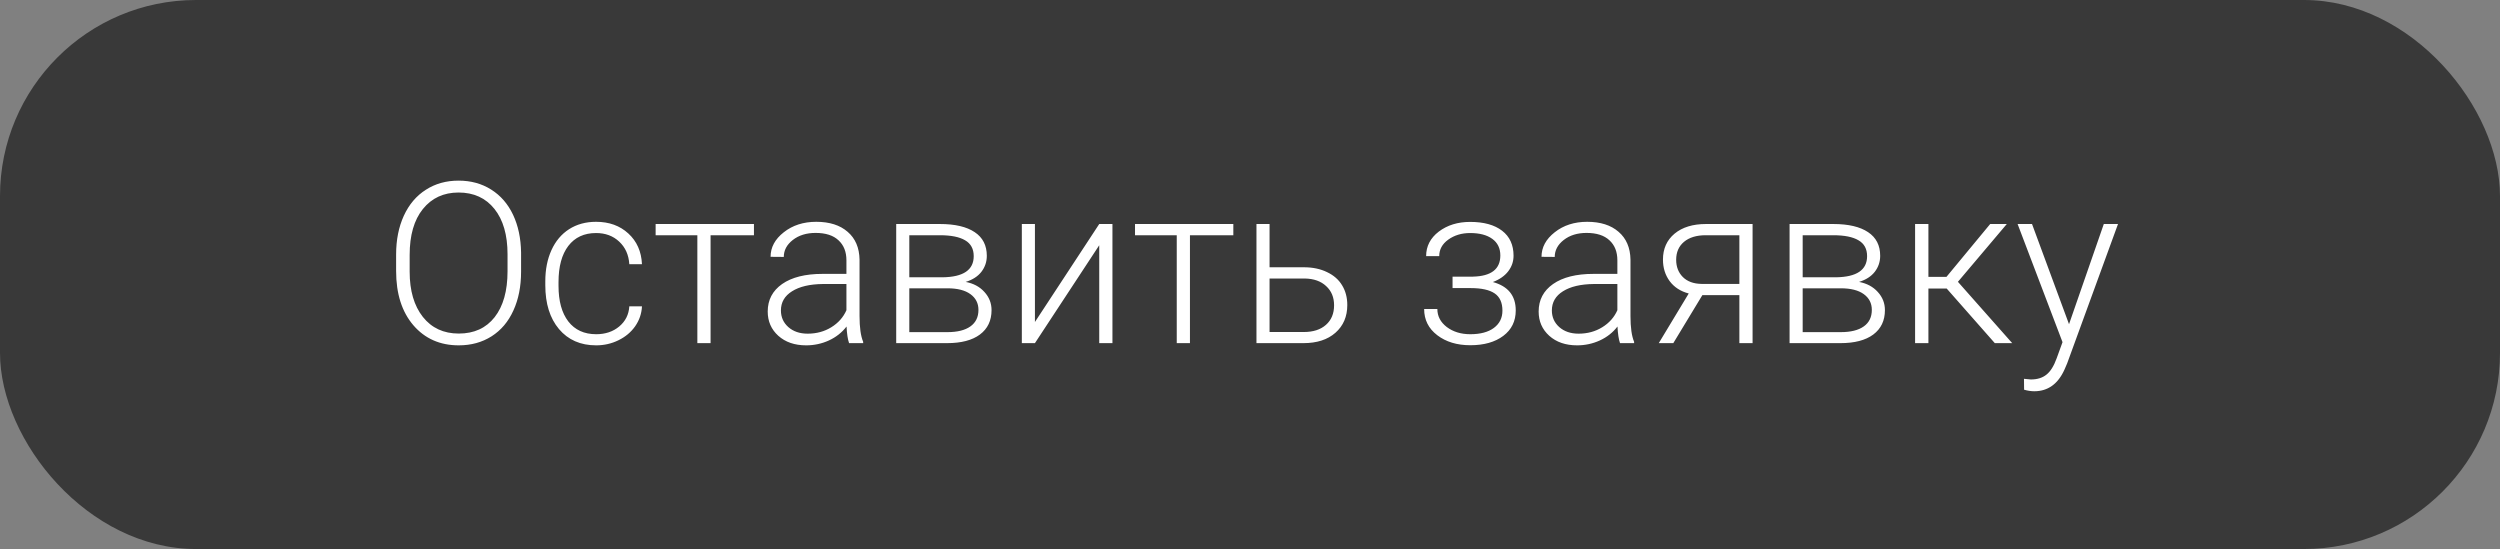
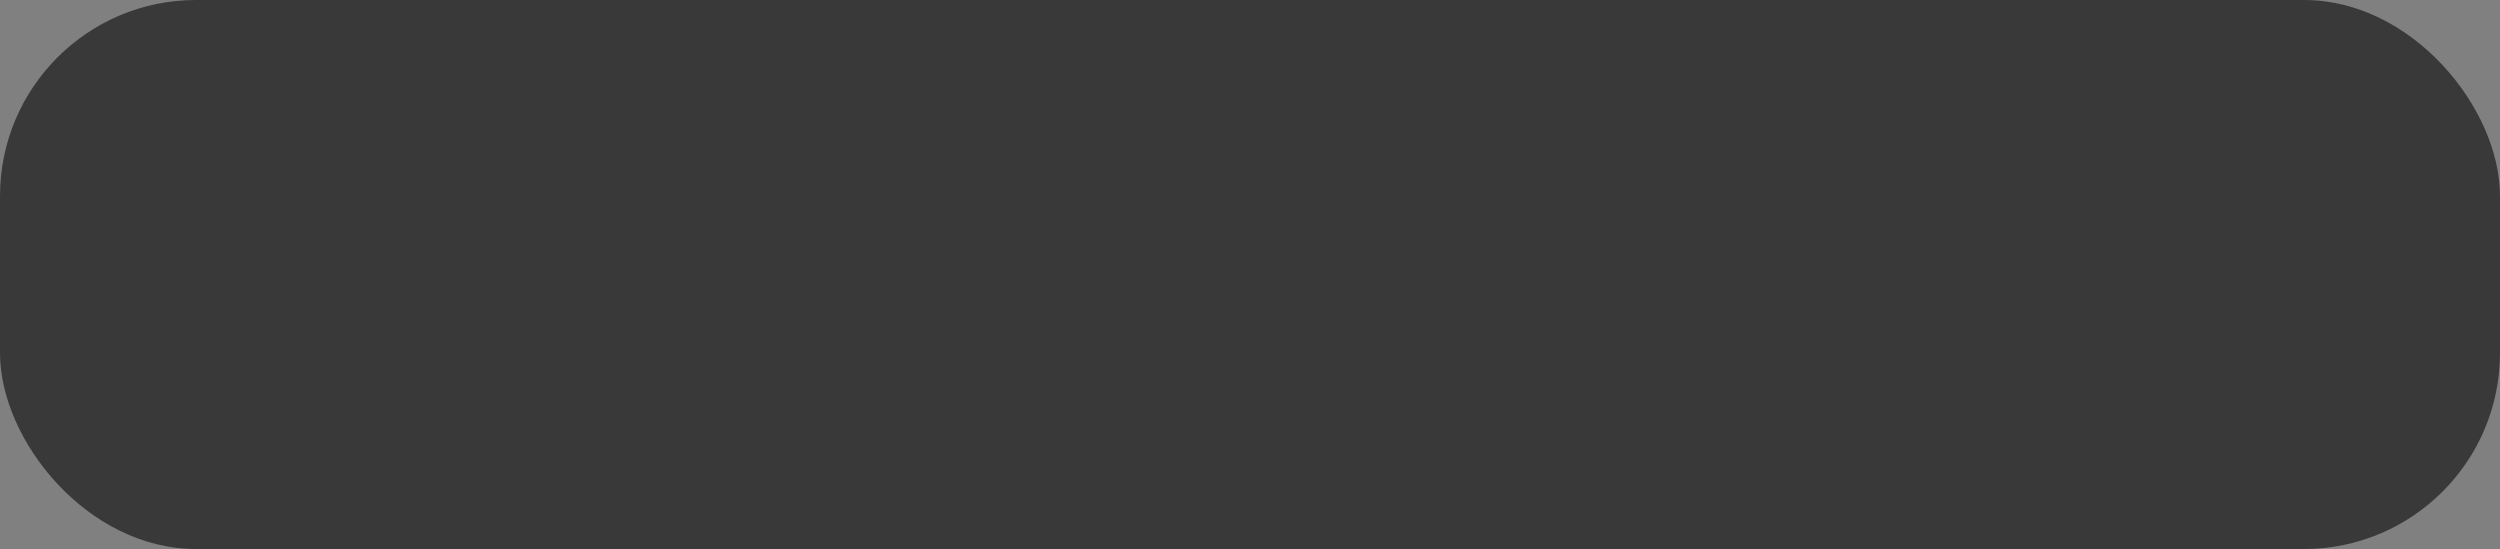
<svg xmlns="http://www.w3.org/2000/svg" width="255" height="56" viewBox="0 0 255 56" fill="none">
  <rect x="0" y="0" width="255" height="56" fill="#808080" stroke="none" />
  <rect width="255" height="56" rx="20" fill="#393939" />
-   <path d="M53.15 27.711C53.15 29.216 52.888 30.538 52.364 31.676C51.848 32.814 51.106 33.69 50.141 34.304C49.175 34.918 48.059 35.225 46.794 35.225C44.885 35.225 43.342 34.543 42.167 33.181C40.992 31.811 40.404 29.965 40.404 27.644V25.959C40.404 24.47 40.666 23.152 41.19 22.006C41.721 20.853 42.47 19.97 43.436 19.356C44.402 18.735 45.514 18.424 46.772 18.424C48.029 18.424 49.137 18.727 50.096 19.334C51.062 19.94 51.806 20.797 52.331 21.905C52.855 23.013 53.128 24.297 53.15 25.757V27.711ZM51.769 25.937C51.769 23.968 51.324 22.426 50.433 21.31C49.542 20.195 48.321 19.637 46.772 19.637C45.252 19.637 44.039 20.198 43.133 21.321C42.234 22.437 41.785 23.998 41.785 26.004V27.711C41.785 29.651 42.234 31.189 43.133 32.327C44.031 33.458 45.252 34.023 46.794 34.023C48.359 34.023 49.579 33.465 50.455 32.35C51.331 31.227 51.769 29.666 51.769 27.666V25.937ZM60.81 34.09C61.745 34.09 62.528 33.828 63.157 33.304C63.793 32.773 64.138 32.088 64.19 31.249H65.481C65.444 31.99 65.212 32.668 64.785 33.282C64.358 33.888 63.789 34.364 63.078 34.708C62.374 35.052 61.618 35.225 60.81 35.225C59.215 35.225 57.95 34.671 57.014 33.562C56.085 32.454 55.621 30.965 55.621 29.093V28.689C55.621 27.491 55.831 26.431 56.25 25.51C56.669 24.589 57.268 23.878 58.047 23.377C58.833 22.875 59.75 22.624 60.798 22.624C62.131 22.624 63.228 23.021 64.089 23.814C64.957 24.608 65.421 25.652 65.481 26.948H64.19C64.13 25.997 63.786 25.23 63.157 24.645C62.535 24.061 61.749 23.77 60.798 23.77C59.585 23.77 58.642 24.207 57.968 25.084C57.302 25.959 56.969 27.187 56.969 28.767V29.16C56.969 30.71 57.302 31.919 57.968 32.788C58.642 33.656 59.589 34.09 60.81 34.09ZM76.903 23.994H72.478V35H71.13V23.994H66.874V22.849H76.903V23.994ZM86.606 35C86.471 34.618 86.385 34.053 86.348 33.304C85.876 33.918 85.273 34.394 84.54 34.73C83.813 35.06 83.042 35.225 82.226 35.225C81.058 35.225 80.111 34.899 79.385 34.248C78.666 33.596 78.307 32.773 78.307 31.777C78.307 30.594 78.797 29.658 79.778 28.969C80.766 28.28 82.14 27.936 83.899 27.936H86.336V26.555C86.336 25.686 86.067 25.005 85.528 24.511C84.996 24.009 84.218 23.758 83.192 23.758C82.256 23.758 81.481 23.998 80.867 24.477C80.253 24.956 79.946 25.533 79.946 26.206L78.599 26.195C78.599 25.23 79.048 24.395 79.946 23.691C80.845 22.98 81.949 22.624 83.259 22.624C84.614 22.624 85.681 22.965 86.46 23.646C87.246 24.32 87.65 25.263 87.673 26.476V32.226C87.673 33.401 87.796 34.281 88.043 34.865V35H86.606ZM82.383 34.034C83.282 34.034 84.083 33.817 84.787 33.383C85.498 32.949 86.014 32.368 86.336 31.642V28.969H83.933C82.593 28.984 81.545 29.231 80.789 29.71C80.032 30.182 79.654 30.834 79.654 31.665C79.654 32.346 79.905 32.911 80.407 33.36C80.916 33.81 81.575 34.034 82.383 34.034ZM91.413 35V22.849H95.871C97.413 22.849 98.596 23.126 99.42 23.68C100.243 24.226 100.655 25.031 100.655 26.094C100.655 26.701 100.472 27.244 100.105 27.723C99.738 28.194 99.203 28.539 98.499 28.756C99.293 28.906 99.929 29.246 100.408 29.778C100.895 30.309 101.138 30.927 101.138 31.631C101.138 32.702 100.741 33.533 99.948 34.124C99.162 34.708 98.046 35 96.601 35H91.413ZM92.749 29.407V33.877H96.646C97.657 33.877 98.435 33.682 98.982 33.293C99.528 32.904 99.802 32.342 99.802 31.608C99.802 30.935 99.528 30.399 98.982 30.002C98.435 29.606 97.657 29.407 96.646 29.407H92.749ZM92.749 28.284H96.152C98.263 28.254 99.319 27.535 99.319 26.128C99.319 25.387 99.027 24.848 98.443 24.511C97.866 24.166 97.009 23.994 95.871 23.994H92.749V28.284ZM112.122 22.849H113.469V35H112.122V25.016L105.563 35H104.227V22.849H105.563V32.844L112.122 22.849ZM125.8 23.994H121.375V35H120.028V23.994H115.771V22.849H125.8V23.994ZM129.495 27.262H132.999C133.897 27.262 134.684 27.427 135.357 27.756C136.039 28.078 136.552 28.527 136.896 29.104C137.248 29.68 137.424 30.351 137.424 31.114C137.424 32.29 137.02 33.233 136.211 33.944C135.41 34.648 134.324 35 132.954 35H128.159V22.849H129.495V27.262ZM129.495 28.408V33.866H132.977C133.942 33.866 134.699 33.622 135.245 33.136C135.799 32.649 136.076 31.983 136.076 31.137C136.076 30.328 135.807 29.677 135.268 29.183C134.736 28.681 134.006 28.423 133.078 28.408H129.495ZM153.034 26.061C153.034 25.327 152.761 24.762 152.214 24.365C151.668 23.968 150.915 23.77 149.957 23.77C149.089 23.77 148.344 23.994 147.722 24.443C147.108 24.885 146.801 25.447 146.801 26.128H145.465C145.465 25.117 145.895 24.282 146.756 23.623C147.625 22.965 148.692 22.635 149.957 22.635C151.35 22.635 152.435 22.935 153.214 23.534C153.993 24.133 154.382 24.982 154.382 26.083C154.382 26.667 154.202 27.195 153.843 27.666C153.483 28.138 152.959 28.505 152.271 28.767C153.828 29.194 154.606 30.16 154.606 31.665C154.606 32.758 154.183 33.622 153.337 34.259C152.491 34.895 151.368 35.213 149.968 35.213C148.613 35.213 147.49 34.873 146.599 34.191C145.708 33.51 145.263 32.619 145.263 31.519H146.61C146.61 32.252 146.932 32.866 147.576 33.36C148.228 33.847 149.025 34.09 149.968 34.09C150.994 34.09 151.795 33.877 152.372 33.45C152.956 33.016 153.248 32.428 153.248 31.687C153.248 30.871 152.982 30.283 152.45 29.924C151.919 29.564 151.106 29.385 150.013 29.385H148.16V28.217H150.238C152.102 28.172 153.034 27.453 153.034 26.061ZM165.242 35C165.107 34.618 165.021 34.053 164.983 33.304C164.512 33.918 163.909 34.394 163.175 34.73C162.449 35.06 161.678 35.225 160.862 35.225C159.694 35.225 158.747 34.899 158.021 34.248C157.302 33.596 156.942 32.773 156.942 31.777C156.942 30.594 157.433 29.658 158.414 28.969C159.402 28.28 160.776 27.936 162.535 27.936H164.972V26.555C164.972 25.686 164.703 25.005 164.164 24.511C163.632 24.009 162.853 23.758 161.828 23.758C160.892 23.758 160.117 23.998 159.503 24.477C158.889 24.956 158.582 25.533 158.582 26.206L157.234 26.195C157.234 25.23 157.684 24.395 158.582 23.691C159.48 22.98 160.585 22.624 161.895 22.624C163.25 22.624 164.317 22.965 165.096 23.646C165.882 24.32 166.286 25.263 166.309 26.476V32.226C166.309 33.401 166.432 34.281 166.679 34.865V35H165.242ZM161.019 34.034C161.917 34.034 162.719 33.817 163.422 33.383C164.134 32.949 164.65 32.368 164.972 31.642V28.969H162.569C161.229 28.984 160.181 29.231 159.424 29.71C158.668 30.182 158.29 30.834 158.29 31.665C158.29 32.346 158.541 32.911 159.042 33.36C159.552 33.81 160.21 34.034 161.019 34.034ZM178.763 22.849V35H177.416V30.104H173.642L170.677 35H169.195L172.25 29.935C171.418 29.718 170.771 29.299 170.307 28.677C169.85 28.056 169.622 27.322 169.622 26.476C169.622 25.375 170.015 24.496 170.801 23.837C171.594 23.178 172.665 22.849 174.013 22.849H178.763ZM170.969 26.498C170.969 27.21 171.194 27.794 171.643 28.25C172.1 28.707 172.732 28.943 173.541 28.958H177.416V23.994H173.979C173.043 23.994 172.306 24.219 171.767 24.668C171.235 25.117 170.969 25.727 170.969 26.498ZM182.537 35V22.849H186.995C188.537 22.849 189.72 23.126 190.544 23.68C191.368 24.226 191.779 25.031 191.779 26.094C191.779 26.701 191.596 27.244 191.229 27.723C190.862 28.194 190.327 28.539 189.623 28.756C190.417 28.906 191.053 29.246 191.532 29.778C192.019 30.309 192.262 30.927 192.262 31.631C192.262 32.702 191.865 33.533 191.072 34.124C190.286 34.708 189.17 35 187.725 35H182.537ZM183.873 29.407V33.877H187.77C188.781 33.877 189.559 33.682 190.106 33.293C190.653 32.904 190.926 32.342 190.926 31.608C190.926 30.935 190.653 30.399 190.106 30.002C189.559 29.606 188.781 29.407 187.77 29.407H183.873ZM183.873 28.284H187.276C189.387 28.254 190.443 27.535 190.443 26.128C190.443 25.387 190.151 24.848 189.567 24.511C188.99 24.166 188.133 23.994 186.995 23.994H183.873V28.284ZM198.562 29.43H196.698V35H195.339V22.849H196.698V28.239H198.54L202.999 22.849H204.694L199.708 28.745L205.245 35H203.47L198.562 29.43ZM211.04 33.068L214.588 22.849H216.037L210.849 37.066L210.579 37.695C209.913 39.17 208.883 39.908 207.491 39.908C207.169 39.908 206.824 39.855 206.458 39.751L206.446 38.639L207.143 38.706C207.801 38.706 208.333 38.541 208.737 38.212C209.149 37.89 209.497 37.332 209.782 36.539L210.377 34.899L205.795 22.849H207.266L211.04 33.068Z" fill="white" />
</svg>